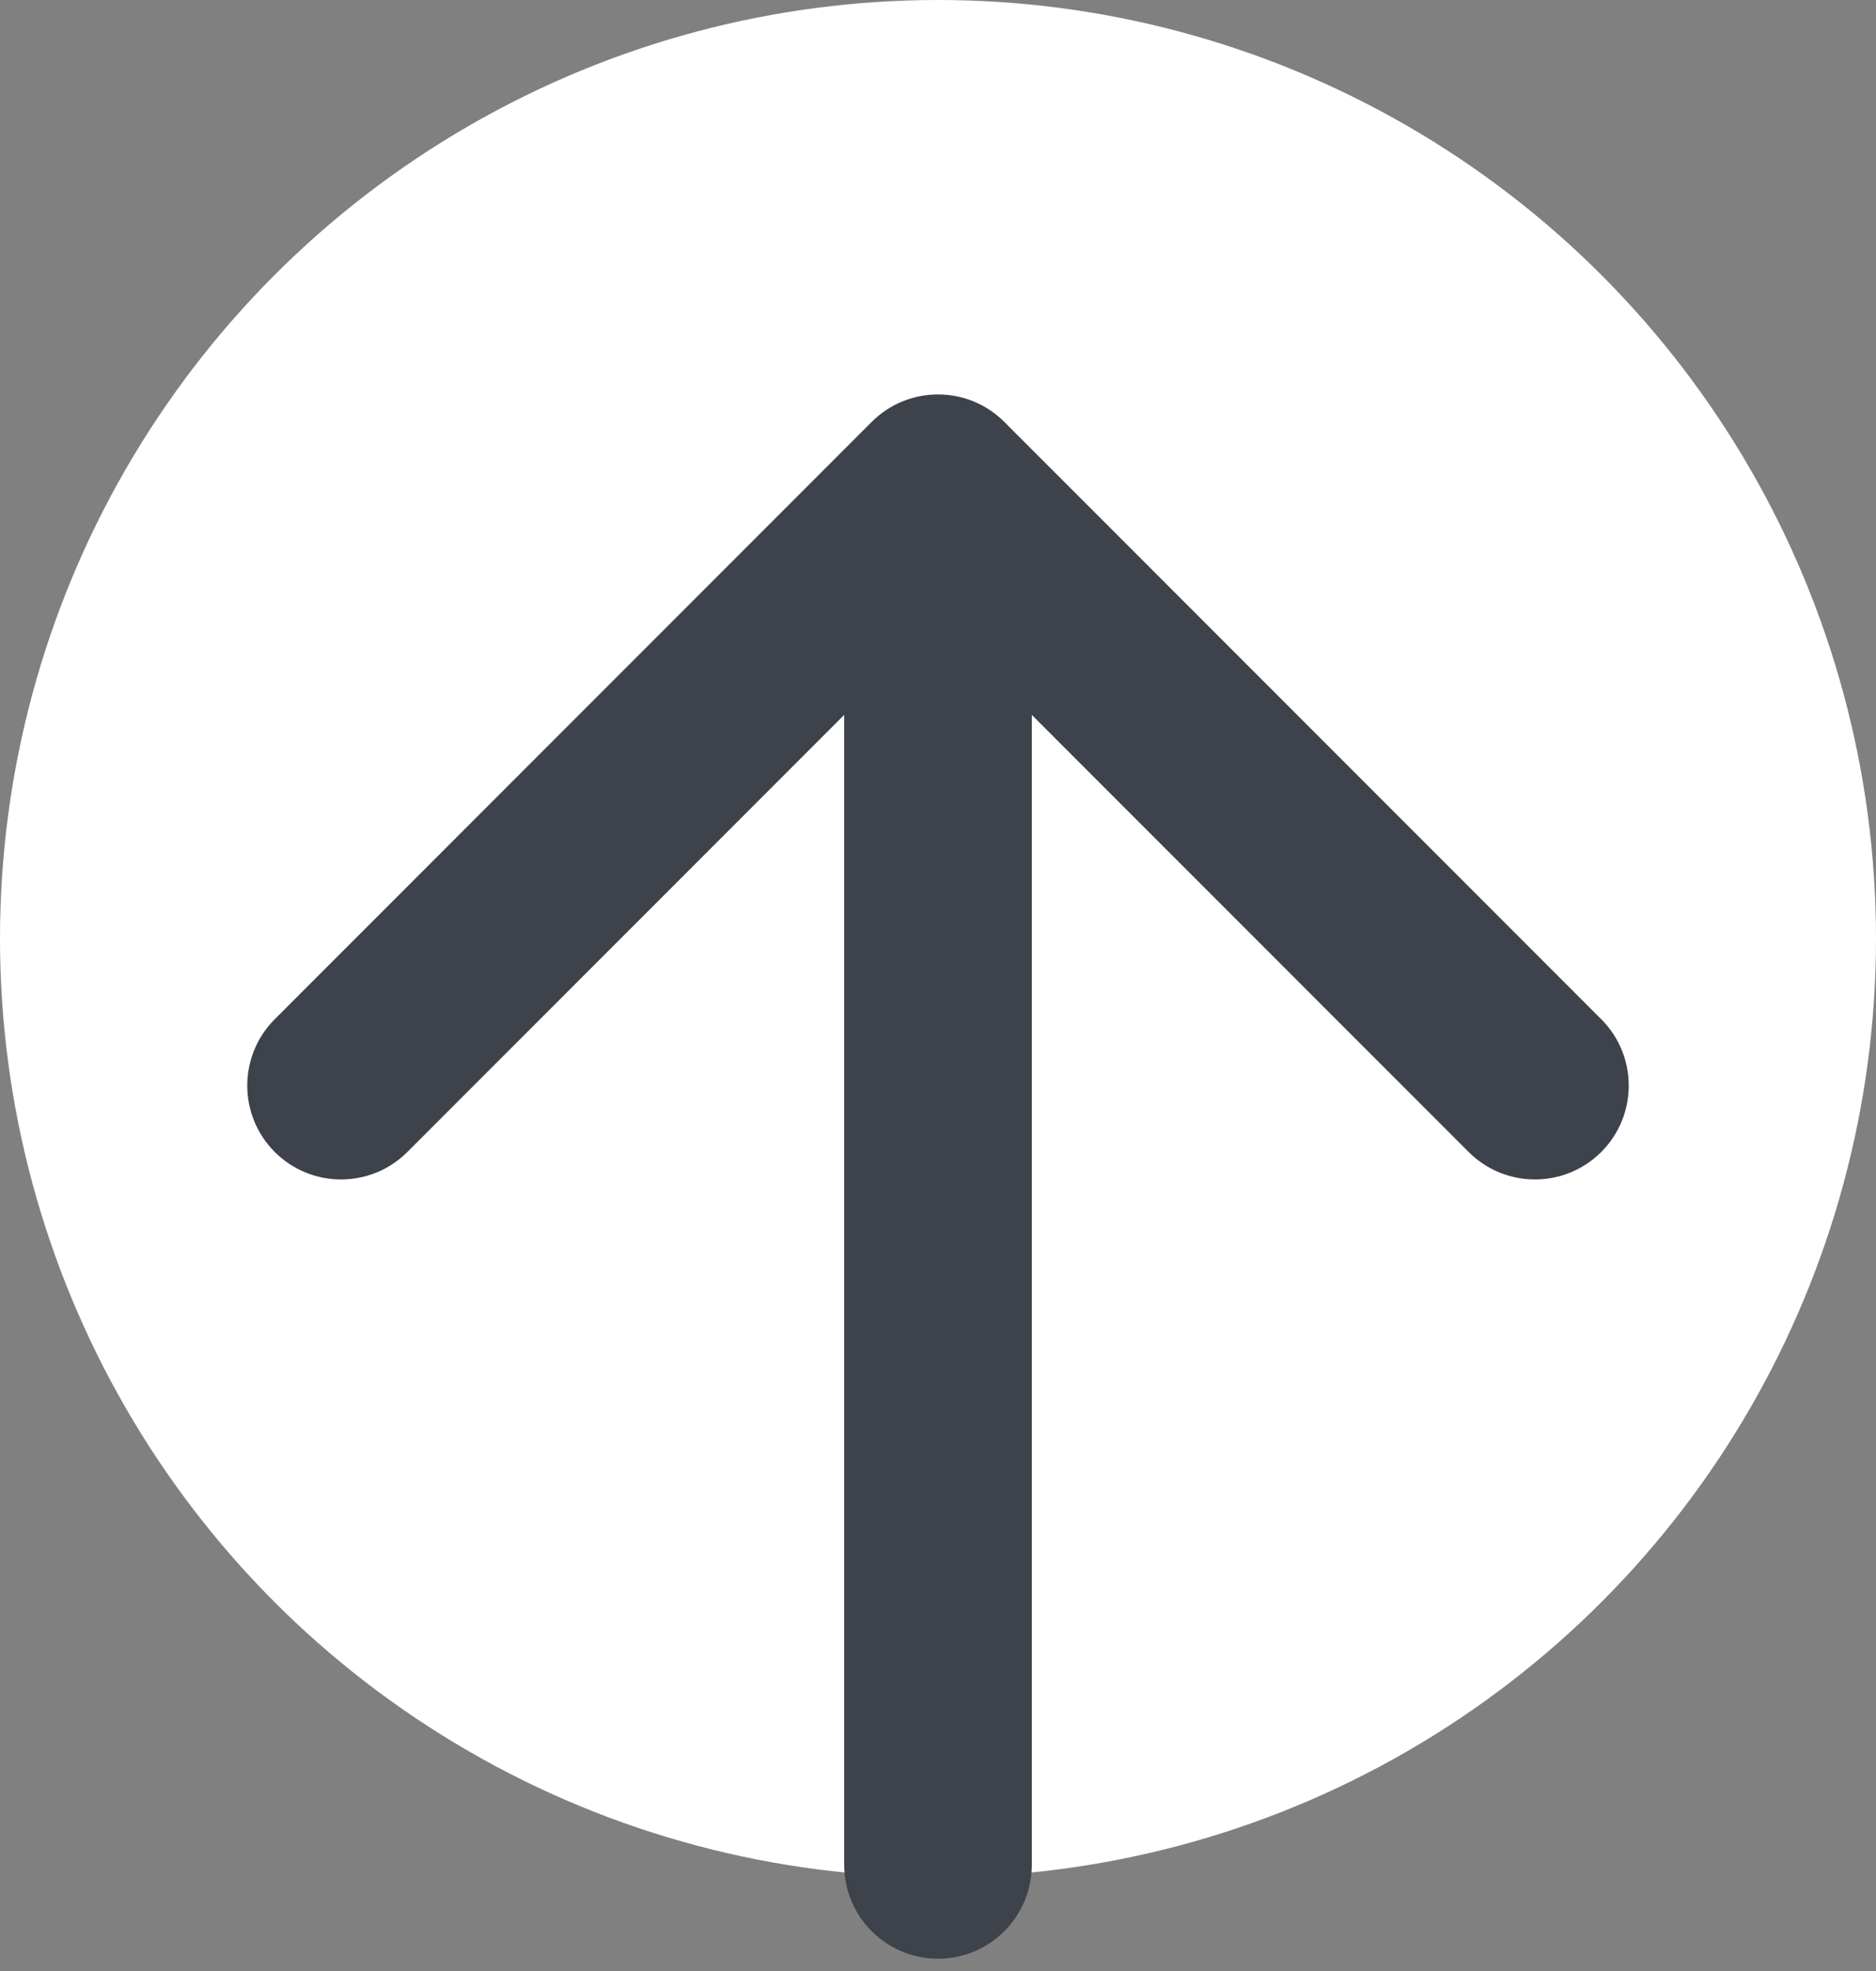
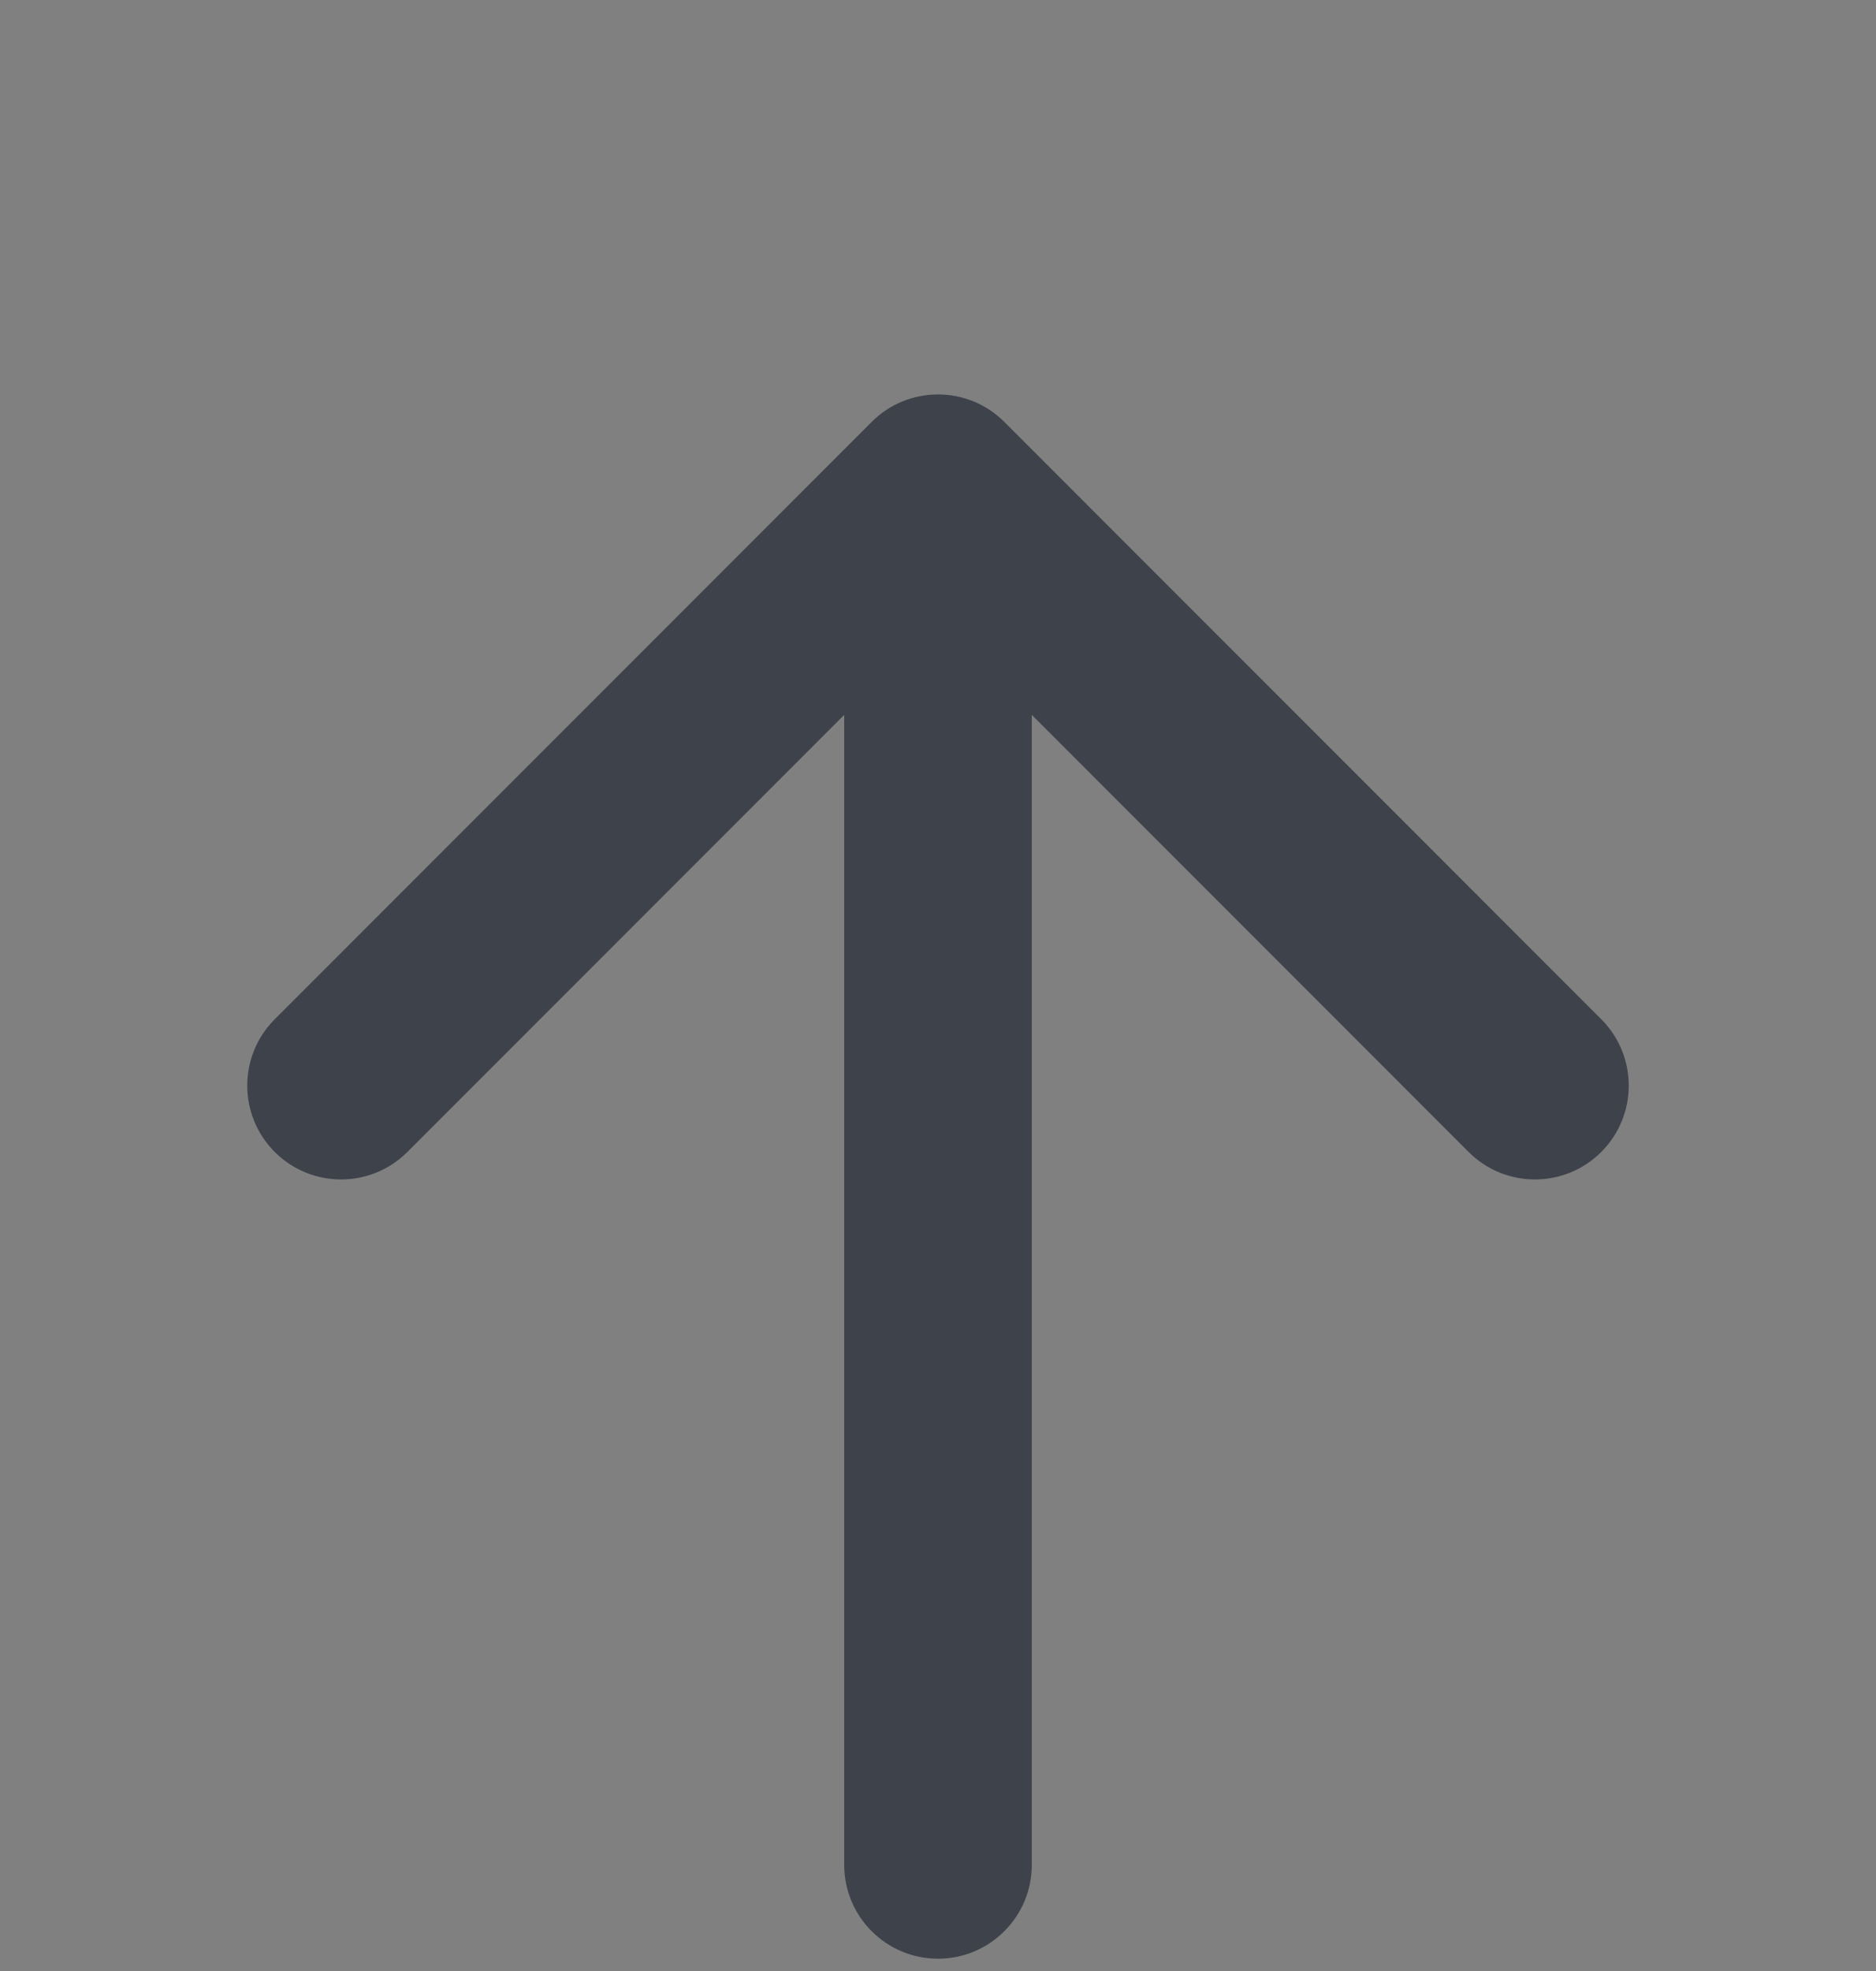
<svg xmlns="http://www.w3.org/2000/svg" width="60" height="63" viewBox="0 0 60 63" fill="none">
  <rect x="0" y="0" width="60" height="63" fill="#808080" stroke="none" />
-   <circle cx="30" cy="30" r="30" fill="white" />
  <path d="M27 59.607C27 61.264 28.343 62.607 30 62.607C31.657 62.607 33 61.264 33 59.607H27ZM32.121 13.486C30.95 12.315 29.05 12.315 27.879 13.486L8.787 32.578C7.615 33.75 7.615 35.649 8.787 36.821C9.958 37.992 11.858 37.992 13.029 36.821L30 19.85L46.971 36.821C48.142 37.992 50.042 37.992 51.213 36.821C52.385 35.649 52.385 33.75 51.213 32.578L32.121 13.486ZM33 59.607V15.607H27V59.607H33Z" fill="#3E424B" />
</svg>